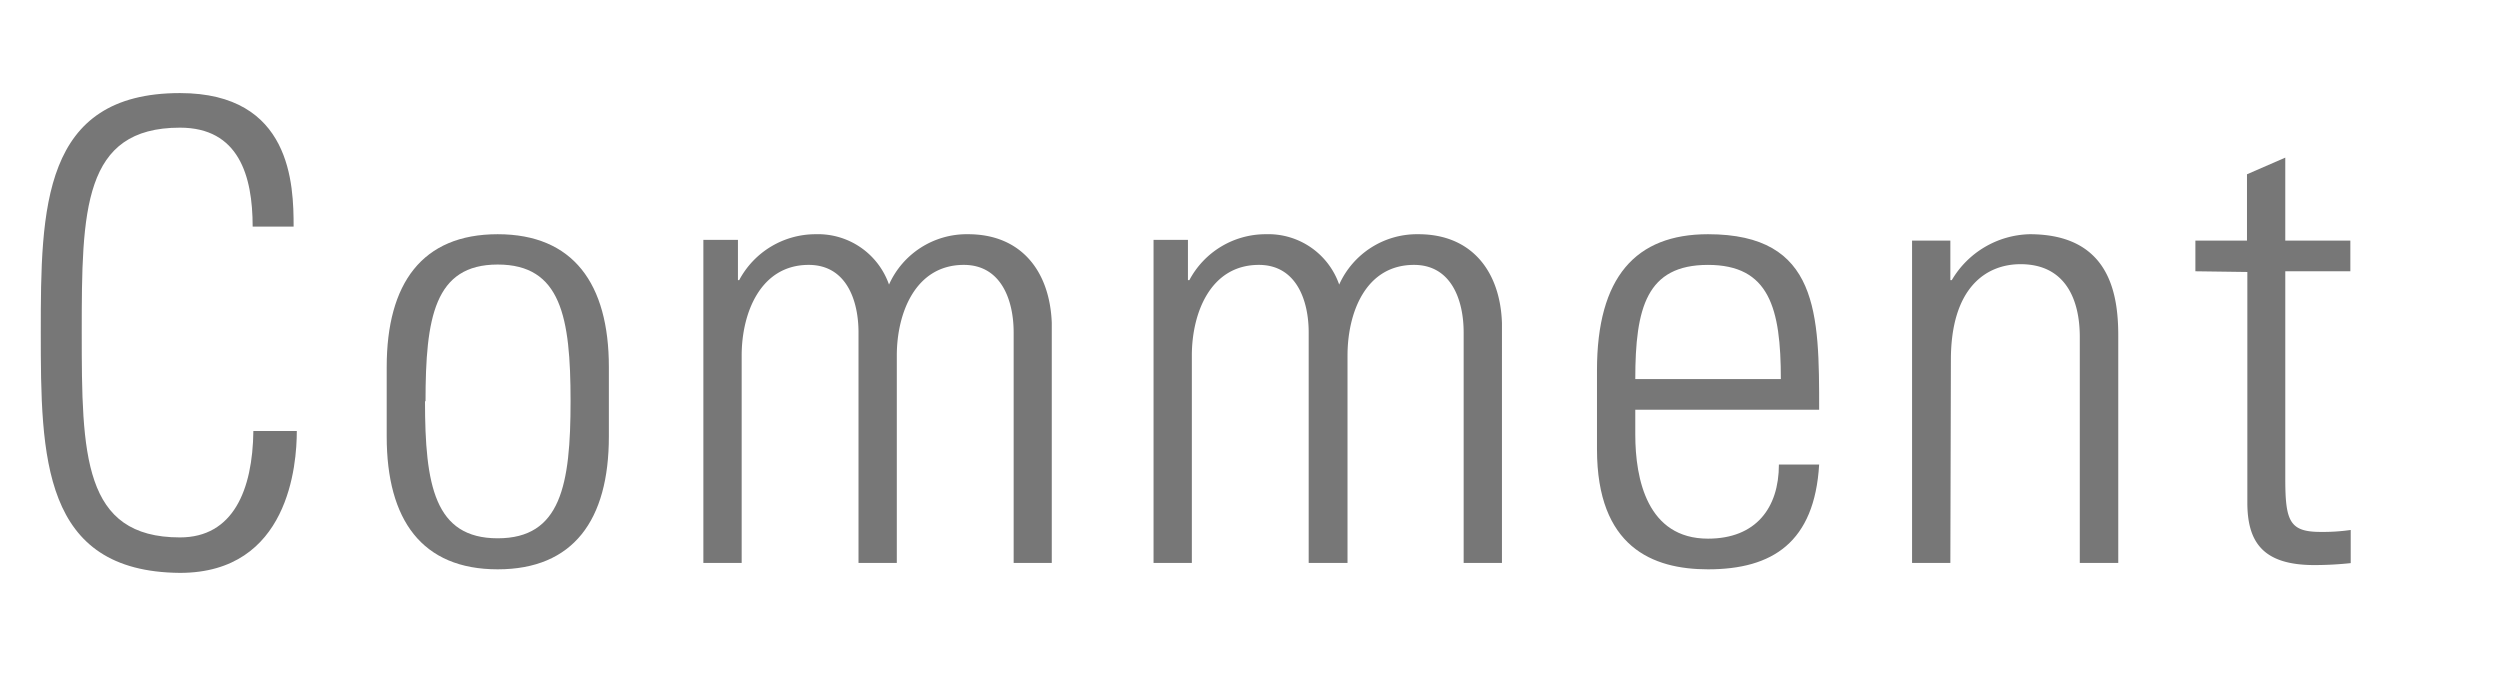
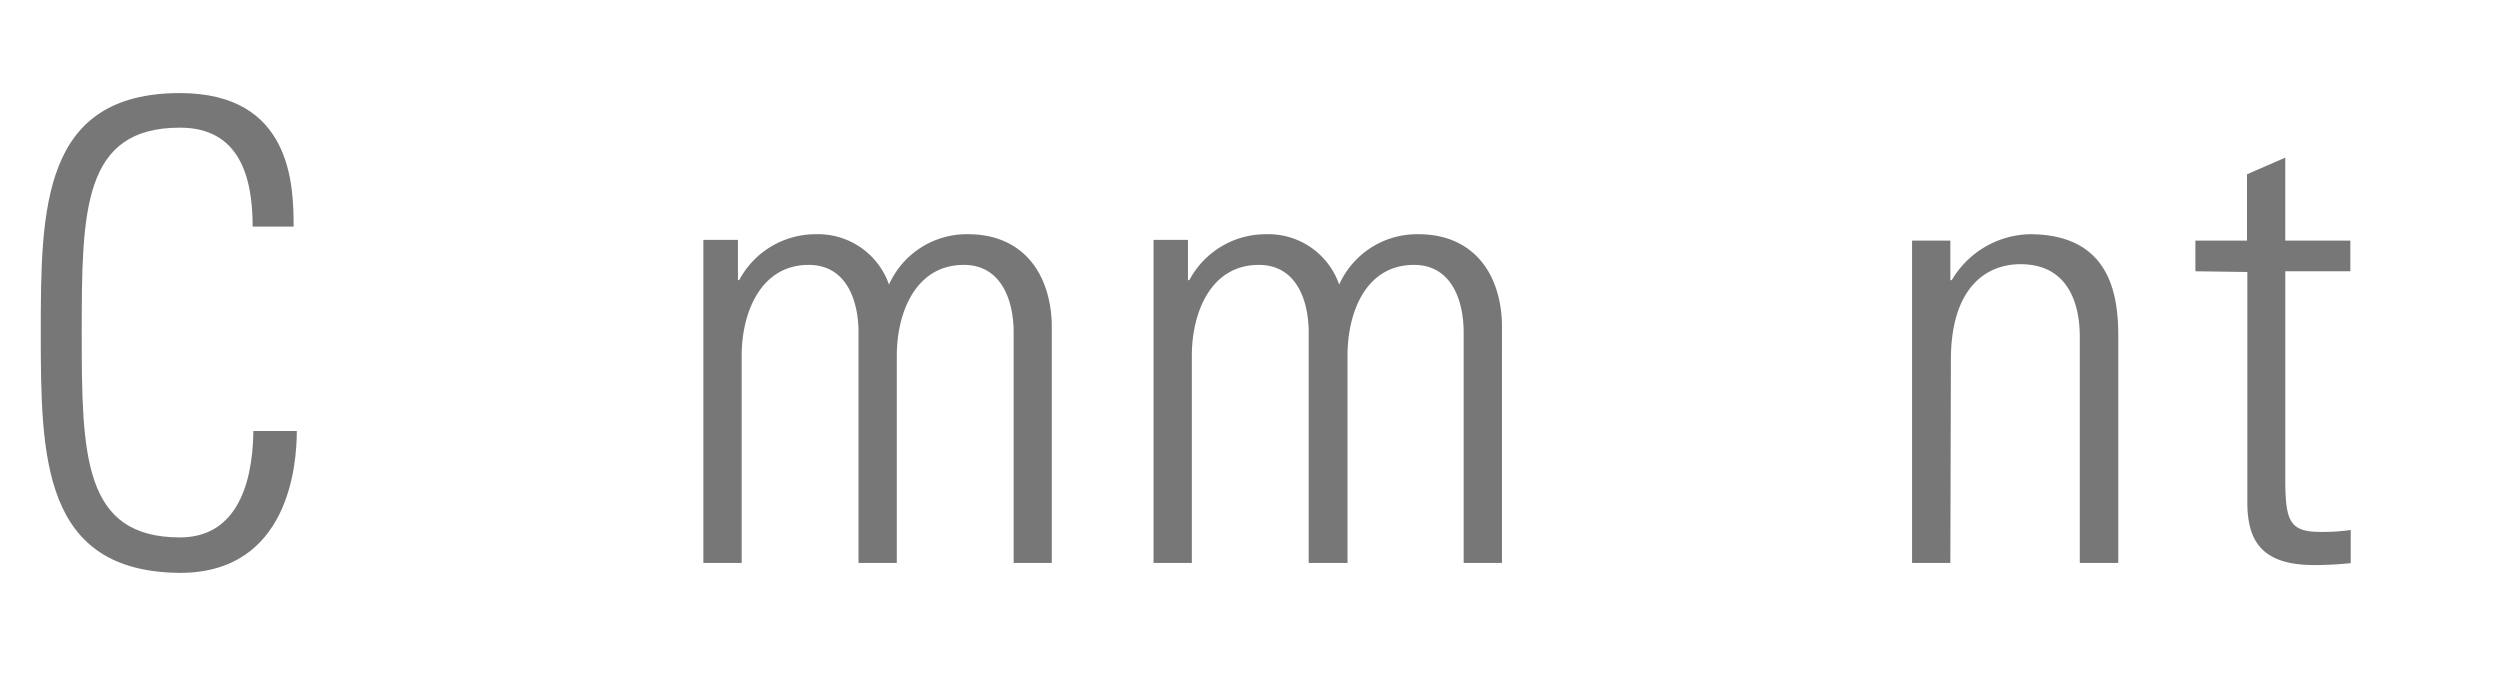
<svg xmlns="http://www.w3.org/2000/svg" width="141" height="39" viewBox="0 0 141 39">
  <defs>
    <style>.cls-1{fill:#fff;}.cls-2{fill:#777;}</style>
  </defs>
  <g id="logo">
    <rect class="cls-1" width="141" height="39" />
    <path class="cls-2" d="M2.3,18.75c0-7,.07-13.5,7.85-13.5,6.3,0,6.41,5.19,6.41,7.53H14.25c0-2.88-.79-5.58-4.1-5.58-5.47,0-5.54,4.64-5.54,11.55s.07,11.56,5.54,11.56c3,0,4.1-2.67,4.14-6h2.45c0,1.88-.44,8-6.59,8C2.37,32.25,2.3,25.77,2.3,18.75Z" />
-     <path class="cls-2" d="M21.81,24.62V20.7c0-4.72,2-7.49,6.26-7.49S34.34,16,34.34,20.7v3.92c0,4.71-2,7.49-6.27,7.49S21.81,29.33,21.81,24.62Zm2.16-2c0,4.75.54,7.74,4.1,7.74s4.11-3,4.11-7.74-.54-7.7-4.11-7.7S24,17.92,24,22.64Z" />
    <path class="cls-2" d="M41.83,31.75H39.67V13.53h1.95V15.8h.07A4.88,4.88,0,0,1,46,13.21a4.24,4.24,0,0,1,4.14,2.84,4.8,4.8,0,0,1,4.46-2.84c3,0,4.61,2.09,4.72,5V31.75H57.17v-13c0-1.8-.69-3.81-2.81-3.81-2.74,0-3.78,2.73-3.78,5.11v11.7H48.42v-13c0-1.8-.68-3.81-2.81-3.81-2.73,0-3.78,2.73-3.78,5.11Z" />
    <path class="cls-2" d="M67.22,31.75H65.06V13.53H67V15.8h.08a4.87,4.87,0,0,1,4.31-2.59,4.23,4.23,0,0,1,4.14,2.84A4.81,4.81,0,0,1,80,13.21c3,0,4.61,2.09,4.71,5V31.75H82.55v-13c0-1.8-.68-3.81-2.8-3.81C77,14.94,76,17.67,76,20.05v11.7H73.81v-13c0-1.8-.69-3.81-2.81-3.81-2.74,0-3.78,2.73-3.78,5.11Z" />
-     <path class="cls-2" d="M92.23,23.11v1.4c0,2.52.68,5.87,4.1,5.87,2.7,0,4-1.73,4-4.18h2.27c-.26,4.39-2.63,5.91-6.27,5.91-3.13,0-6.26-1.26-6.26-6.77V20.88c0-5.26,2.19-7.67,6.26-7.67,6.27,0,6.27,4.5,6.27,9.9Zm8.21-1.73c0-4-.65-6.44-4.11-6.44s-4.1,2.41-4.1,6.44Z" />
    <path class="cls-2" d="M110,31.75h-2.16V13.57H110V15.8h.08a5.24,5.24,0,0,1,4.39-2.59c4.5,0,5,3.35,5,5.72V31.75H117.3V19c0-2.12-.82-4.1-3.34-4.1-1.95,0-3.93,1.33-3.93,5.4Z" />
    <path class="cls-2" d="M123.82,15.3V13.57h2.91V9.83l2.16-.94v4.68h3.67V15.3h-3.67V27c0,2.41.25,3,2,3a10.9,10.9,0,0,0,1.69-.11v1.87a19.36,19.36,0,0,1-2.05.11c-2.91,0-3.78-1.3-3.78-3.53v-13Z" />
  </g>
</svg>